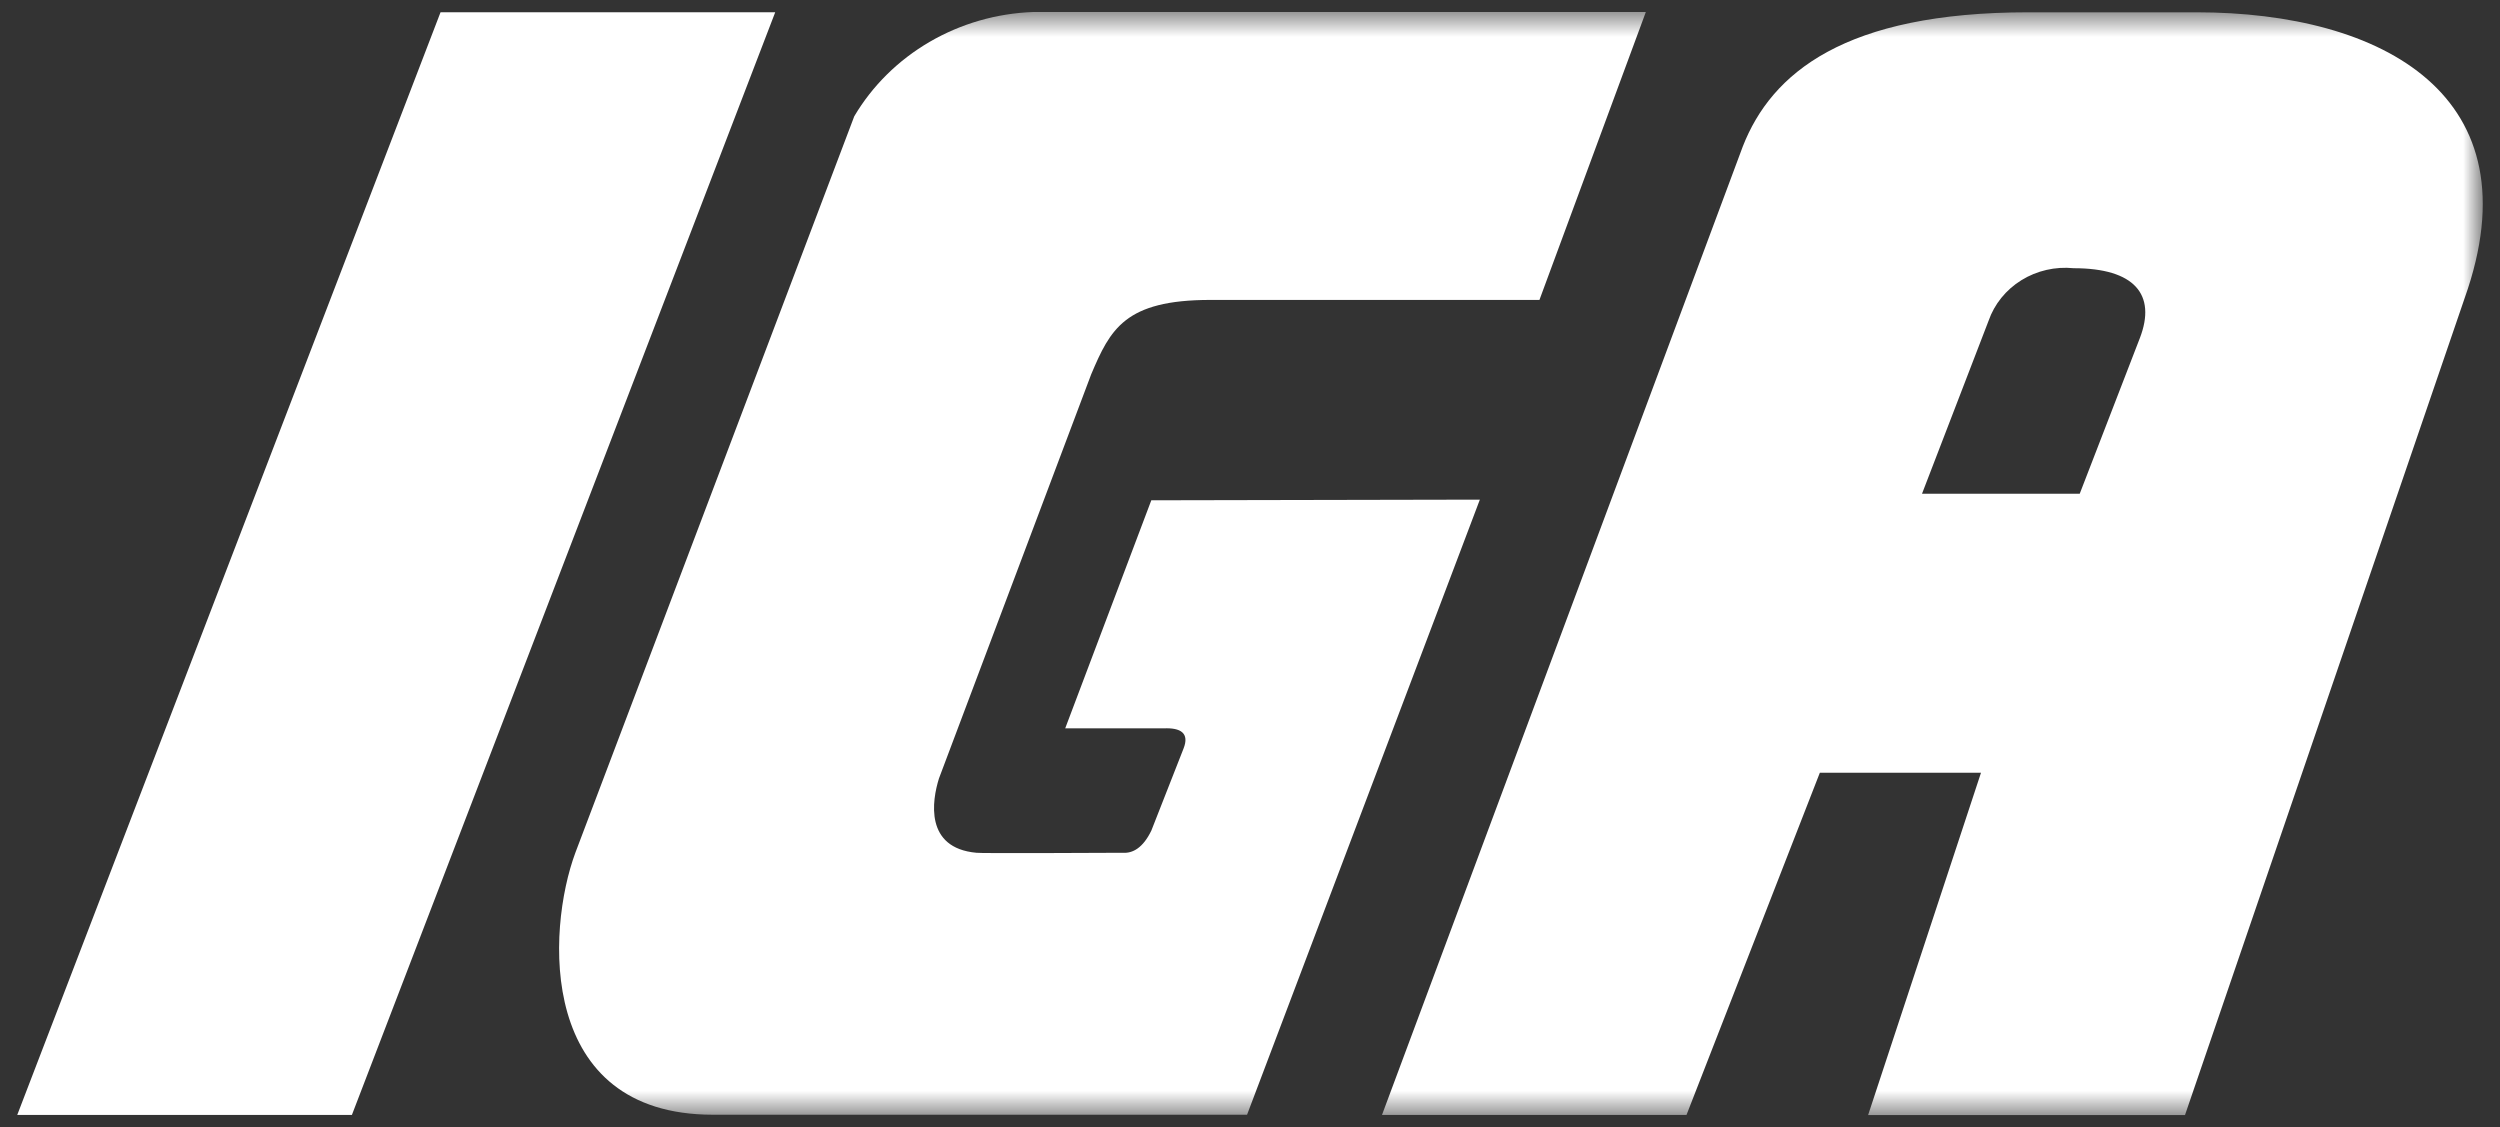
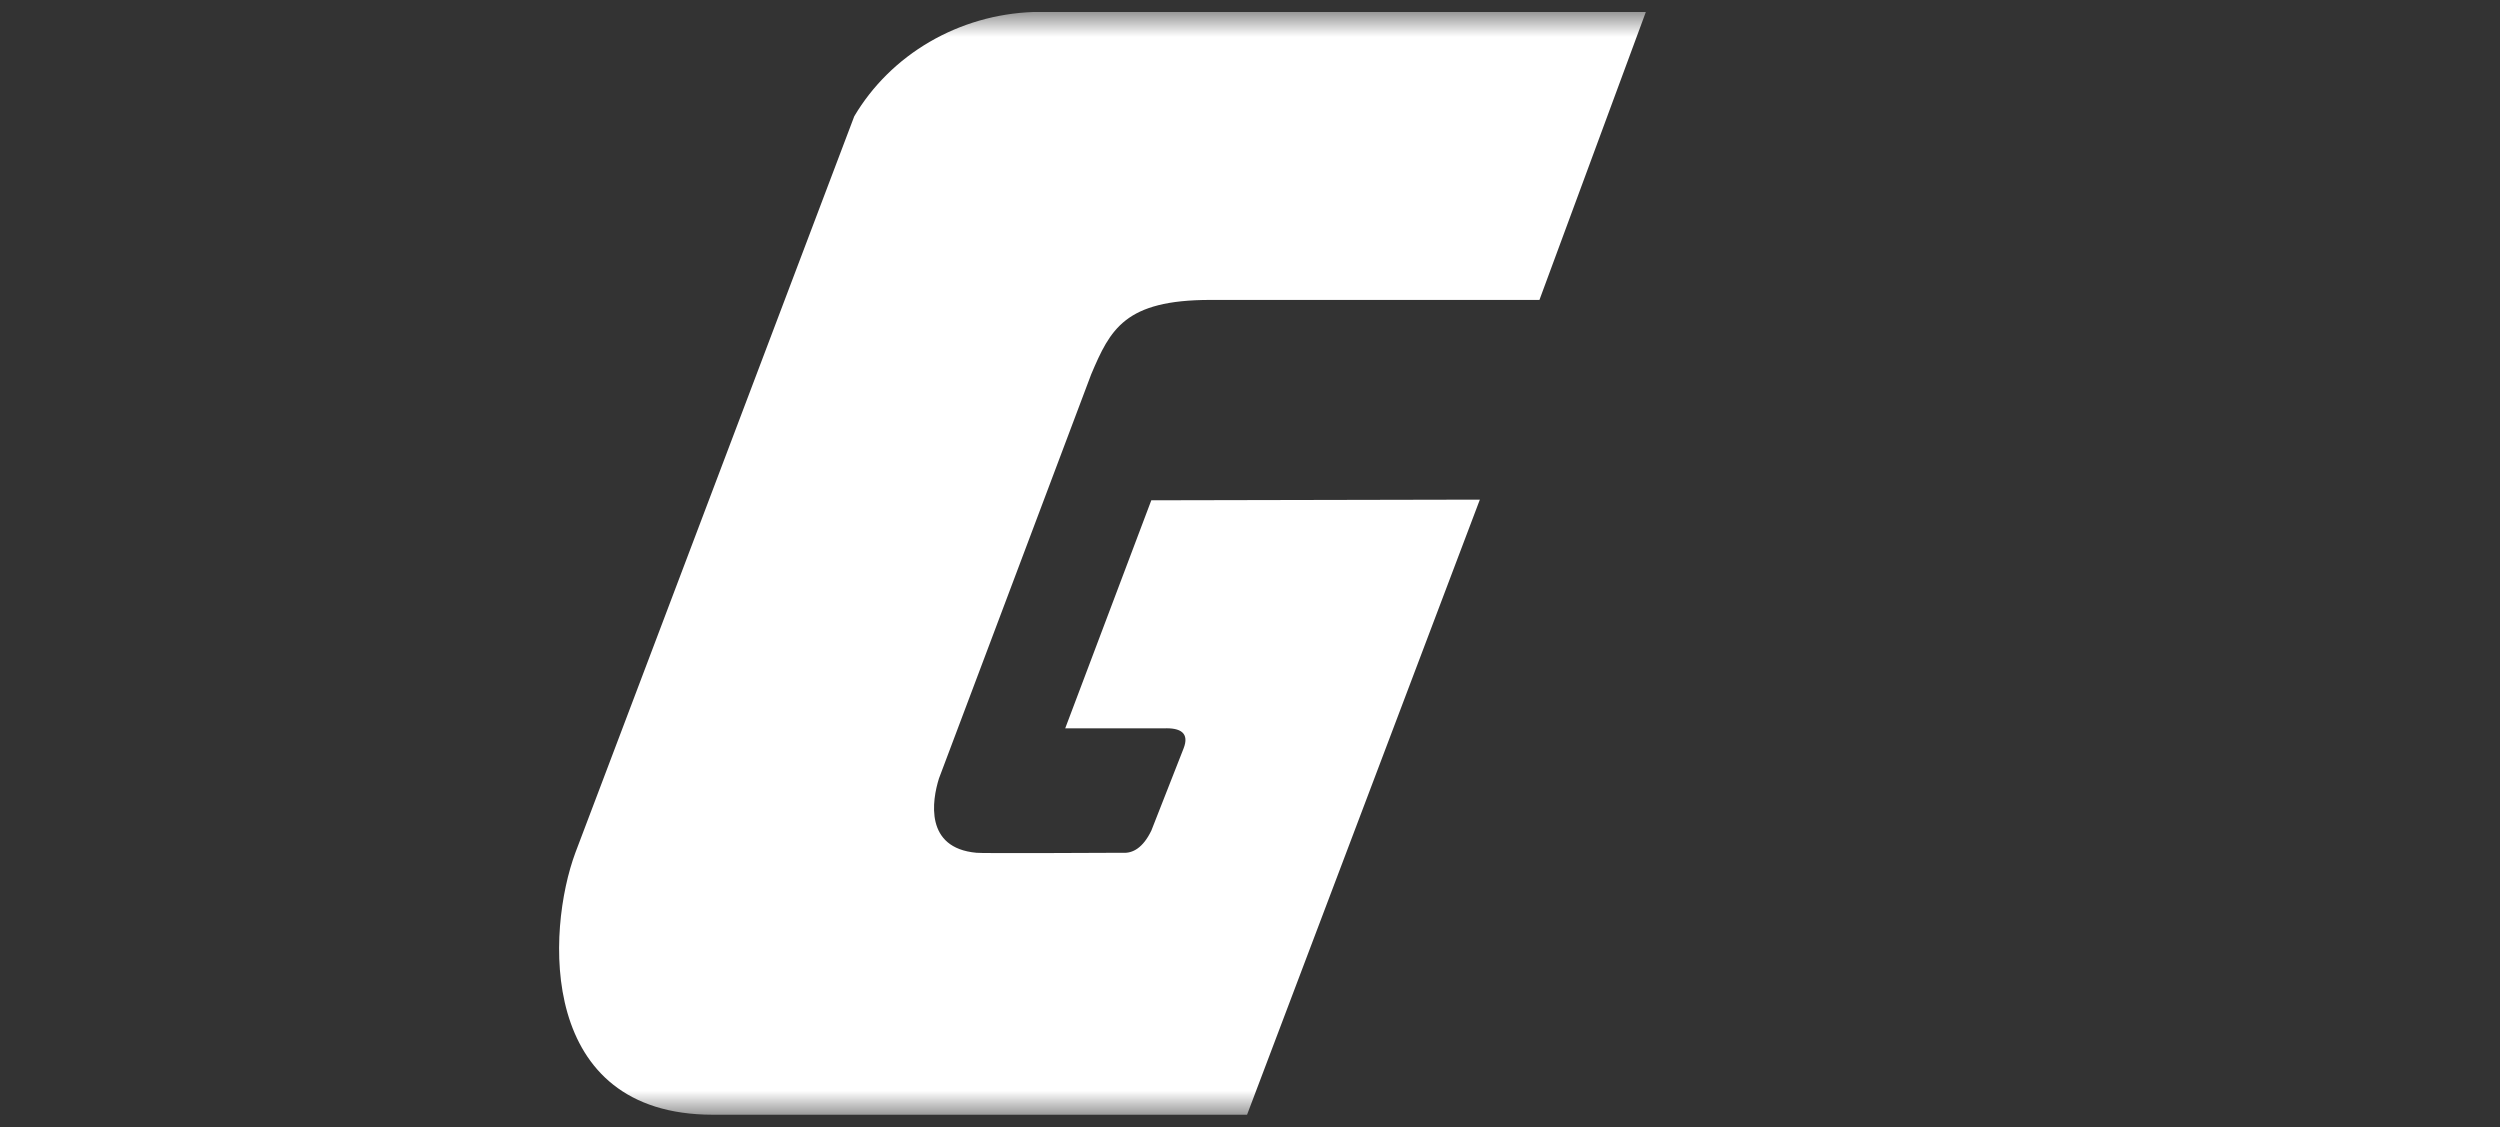
<svg xmlns="http://www.w3.org/2000/svg" width="102" height="46" viewBox="0 0 102 46" fill="none">
  <rect x="0" y="0" width="102" height="46" fill="#333333" stroke="none" />
-   <path d="M17.974 0.5L0.704 45.488H14.358L31.629 0.5H17.974Z" fill="white" />
  <mask id="mask0_28_2211" style="mask-type:luminance" maskUnits="userSpaceOnUse" x="0" y="0" width="102" height="46">
    <path d="M101.296 0.5H0.704V45.5H101.296V0.5Z" fill="white" />
  </mask>
  <g mask="url(#mask0_28_2211)">
    <path d="M46.973 20.412L43.46 29.717H47.481C48.169 29.686 48.541 29.909 48.286 30.547C48.266 30.603 46.975 33.888 46.975 33.888C46.633 34.595 46.213 34.824 45.804 34.793C45.804 34.793 39.837 34.824 39.837 34.793C37.717 34.6 38.027 32.661 38.31 31.76L44.52 15.274C45.3 13.435 45.891 12.237 49.383 12.237H62.809L67.15 0.49H42.151C40.657 0.545 39.203 0.965 37.926 1.71C36.649 2.454 35.591 3.499 34.854 4.744L23.477 34.785C22.295 37.961 21.921 45.481 29.089 45.481H50.88L60.378 20.385L46.973 20.412Z" fill="white" />
-     <path d="M87.308 13.789L84.853 20.144H78.418L81.133 13.09C81.37 12.407 81.844 11.821 82.475 11.431C83.107 11.04 83.859 10.868 84.607 10.943C87.087 10.943 87.991 12.016 87.306 13.795M89.614 0.502H82.757C75.272 0.502 72.282 2.973 71.107 5.973L56.385 45.49H68.809L74.25 31.527H80.825L76.219 45.494H89.148L100.559 12.16C103.496 3.912 97.223 0.502 89.614 0.502Z" fill="white" />
  </g>
</svg>